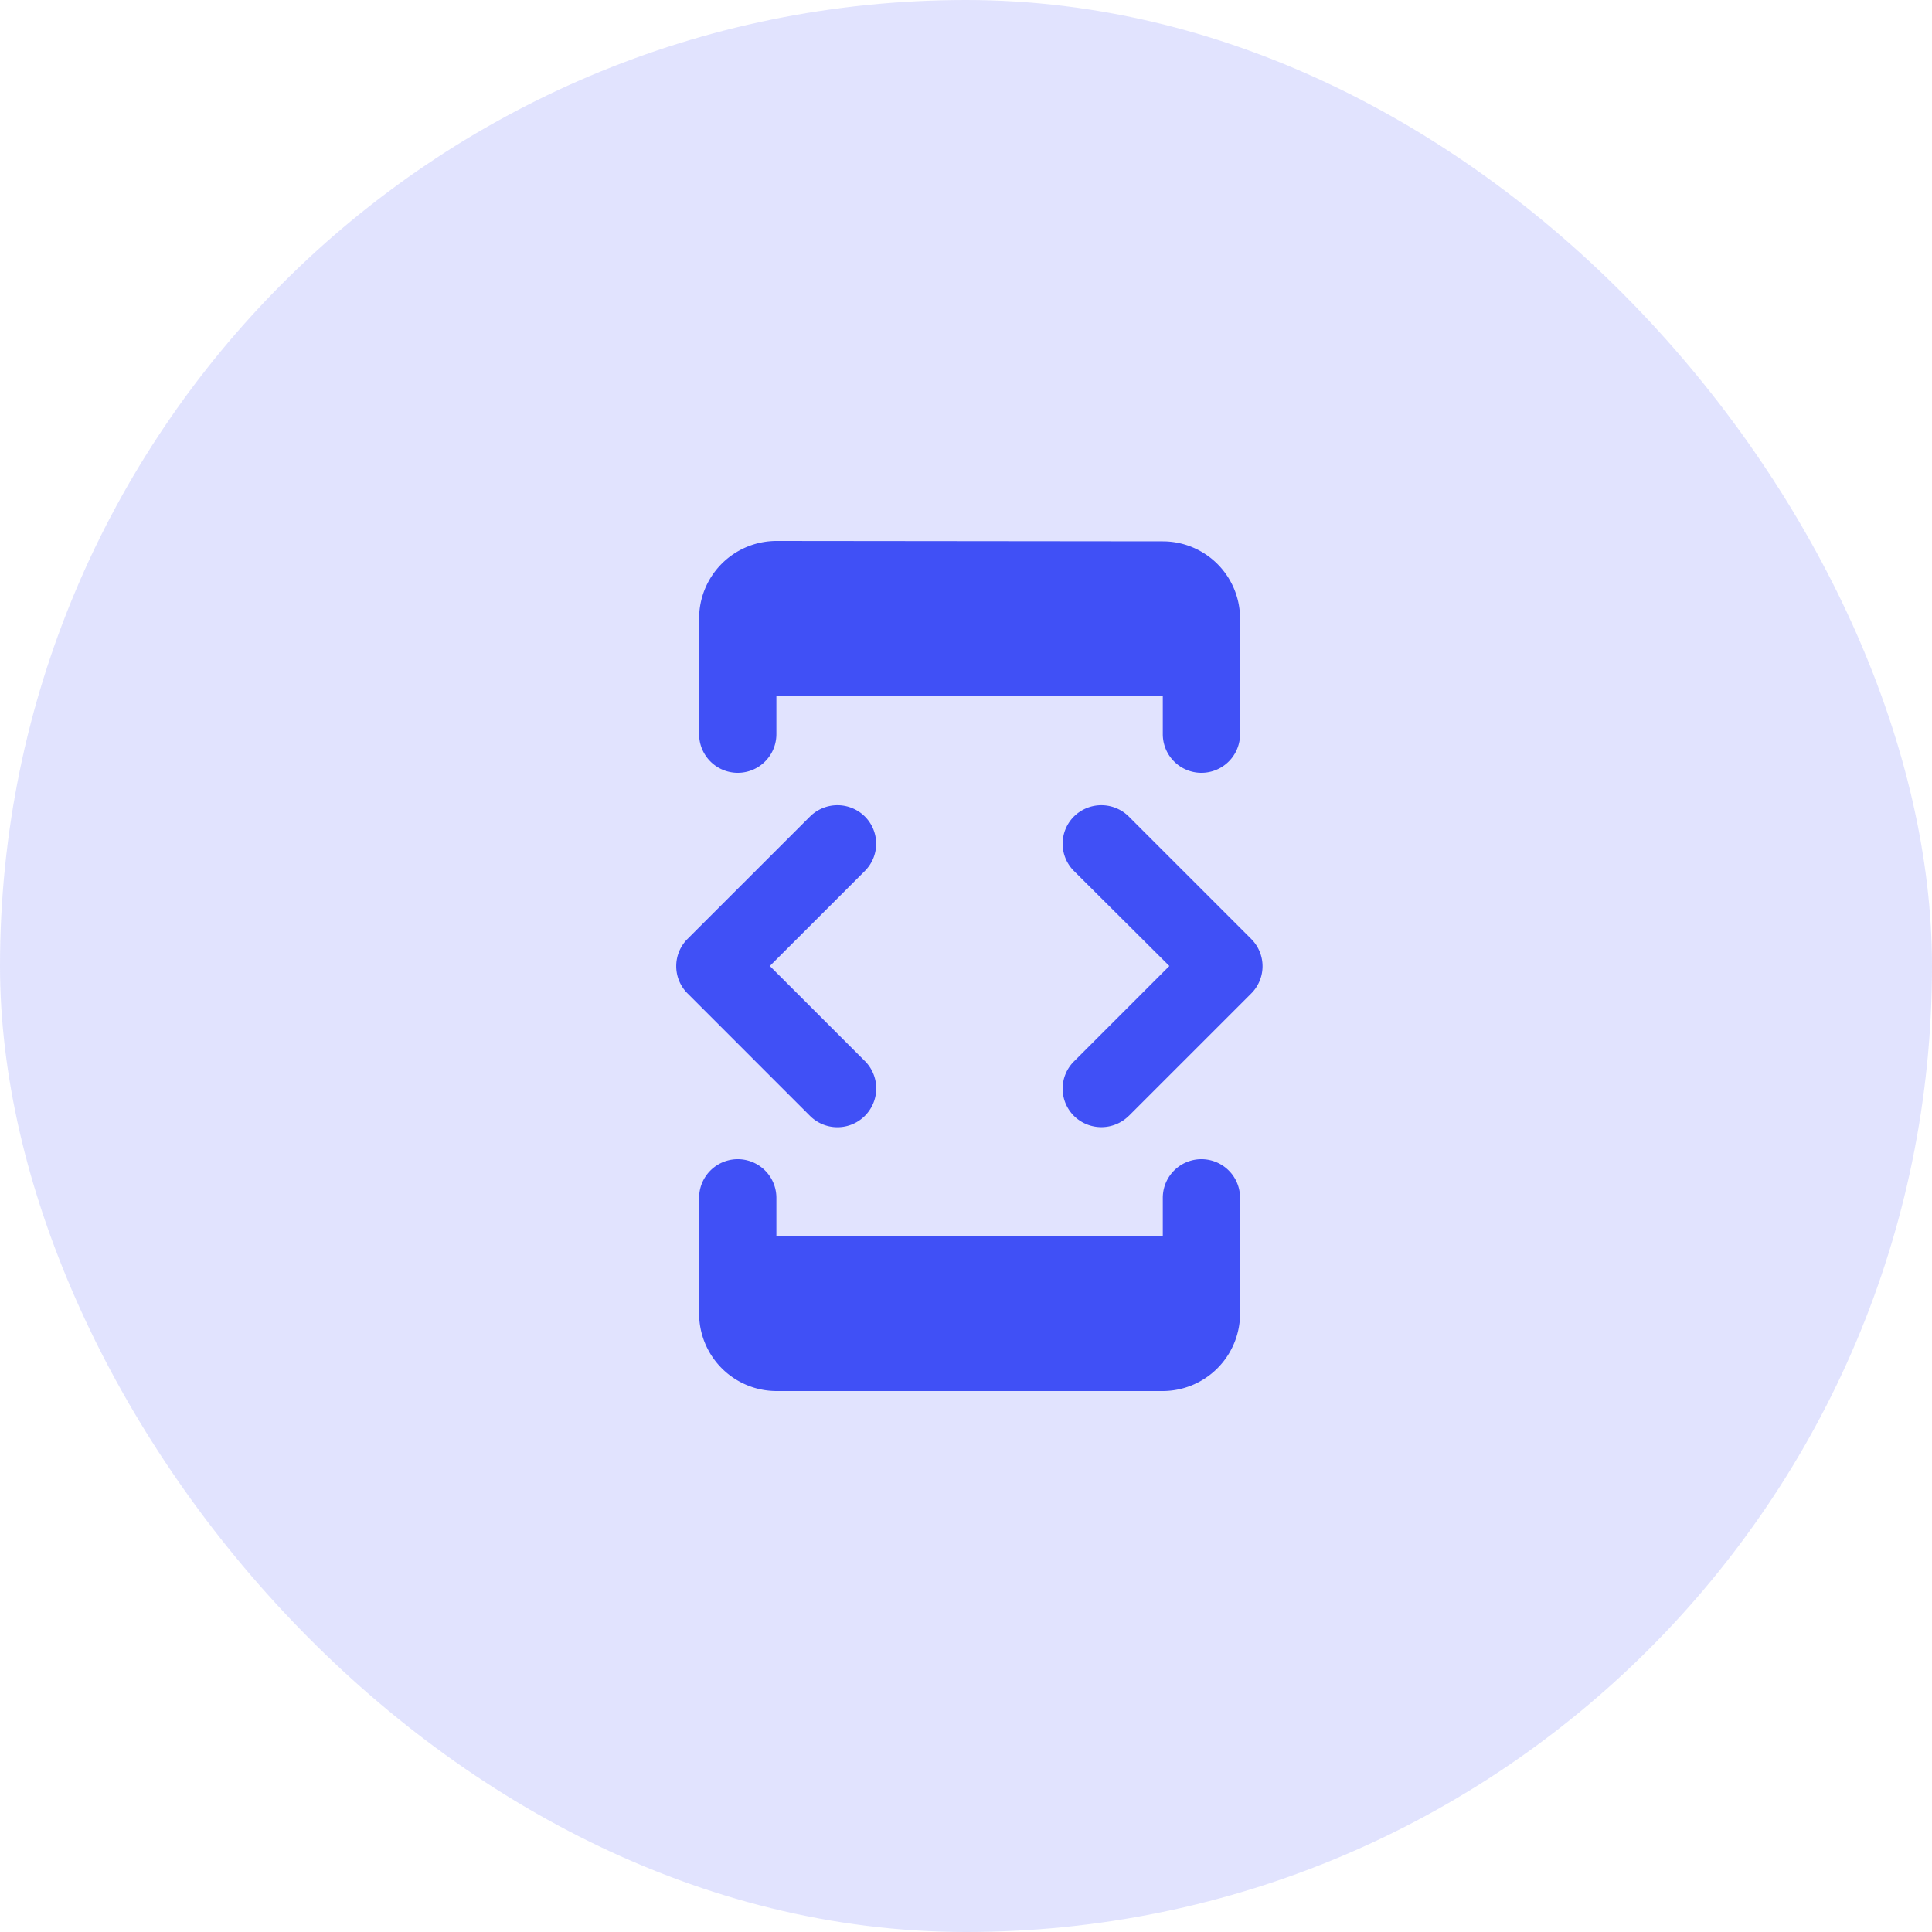
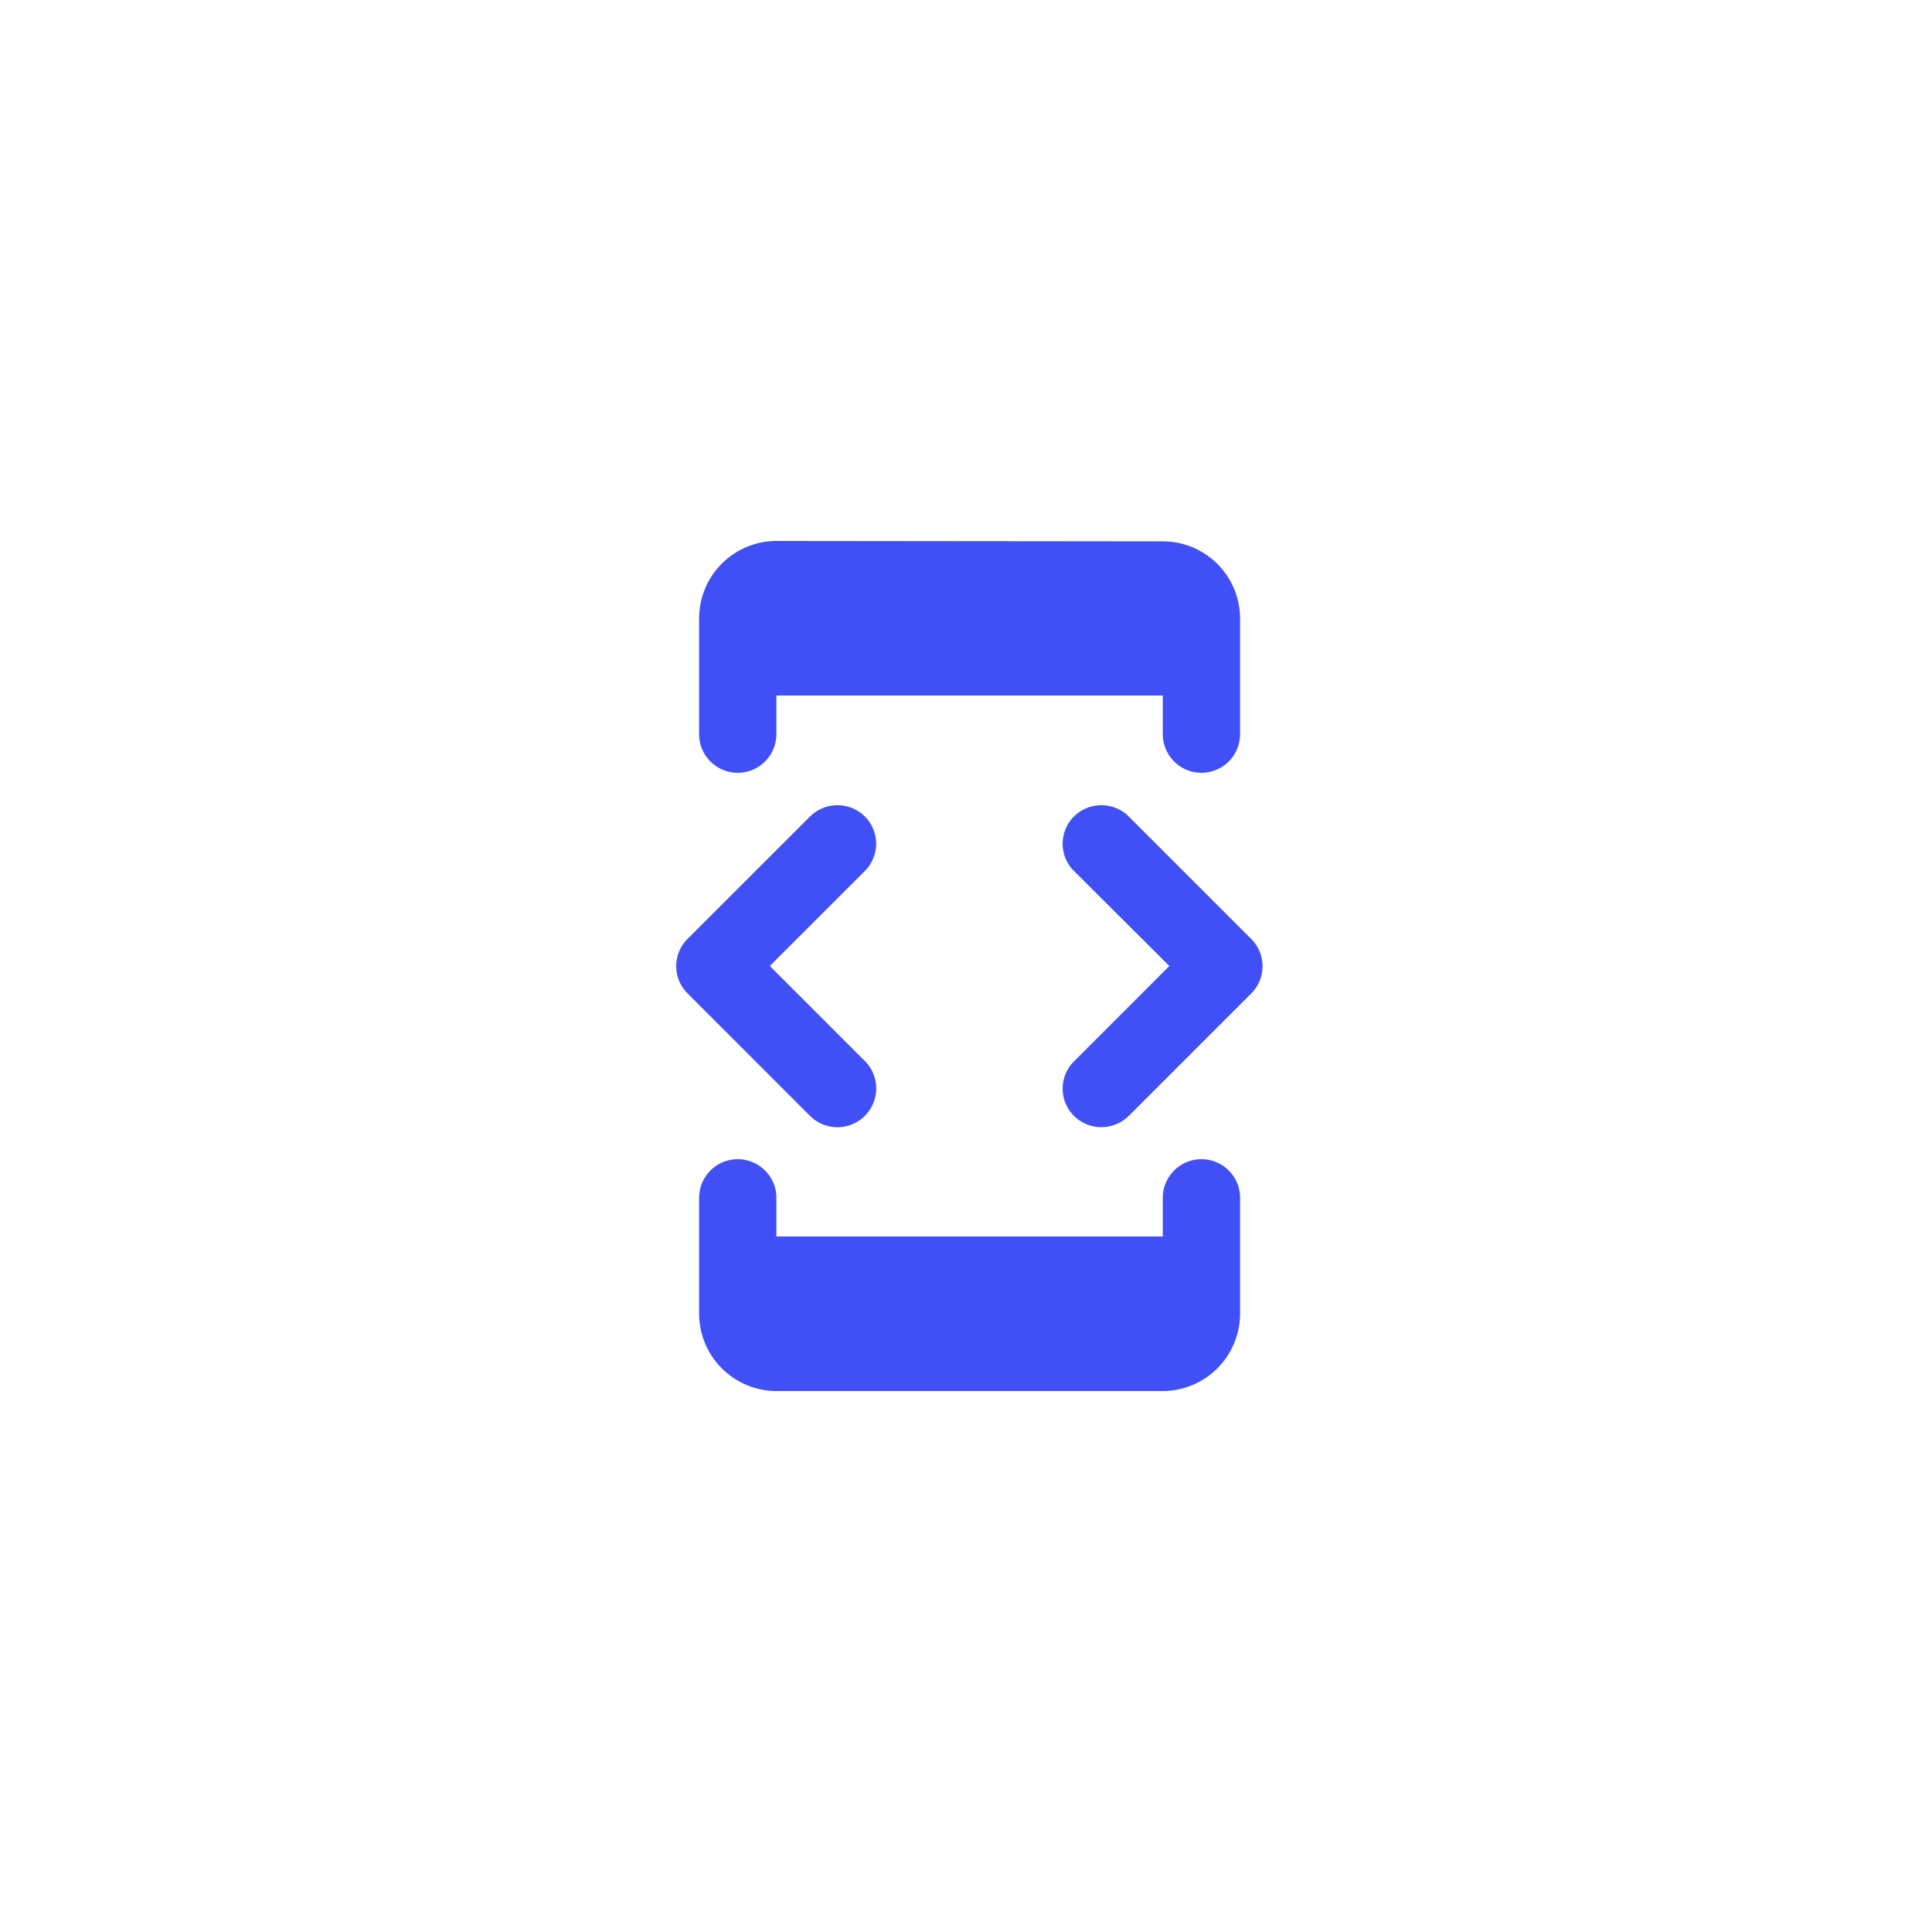
<svg xmlns="http://www.w3.org/2000/svg" width="100" height="100" viewBox="0 0 100 100">
  <defs>
    <style>.a,.c{fill:#4050f6;}.a{opacity:0.16;}.b{fill:none;}</style>
  </defs>
  <g transform="translate(-803 2.219)">
-     <rect class="a" width="100" height="100" rx="50" transform="translate(803 -2.219)" />
    <g transform="translate(829 23.781)">
      <path class="b" d="M0,0H48V48H0Z" />
      <path class="c" d="M5.186,8h20v2a2,2,0,0,0,4,0V4a4,4,0,0,0-4-3.98L5.186,0a4.01,4.01,0,0,0-4,4v6a2,2,0,1,0,4,0Z" transform="translate(9 2)" />
      <path class="c" d="M23.426,29.76l6.34-6.34a1.992,1.992,0,0,0,0-2.817l0,0-6.34-6.34a2.016,2.016,0,0,0-2.84,0,1.992,1.992,0,0,0,0,2.817l0,0L25.526,22l-4.94,4.94a1.992,1.992,0,0,0,0,2.817l0,0a2.017,2.017,0,0,0,2.839,0Z" transform="translate(9 2)" />
      <path class="c" d="M9.766,26.92,4.846,22l4.92-4.92a1.992,1.992,0,0,0,0-2.817l0,0a2.016,2.016,0,0,0-2.84,0L.585,20.6a1.992,1.992,0,0,0,0,2.817l0,0,6.34,6.34a2.008,2.008,0,0,0,2.84-2.84Z" transform="translate(9 2)" />
      <path class="c" d="M25.186,36h-20V34a2,2,0,1,0-4,0v6a4.012,4.012,0,0,0,4,4h20a4.012,4.012,0,0,0,4-4V34a2,2,0,0,0-4,0Z" transform="translate(9 2)" />
    </g>
  </g>
</svg>